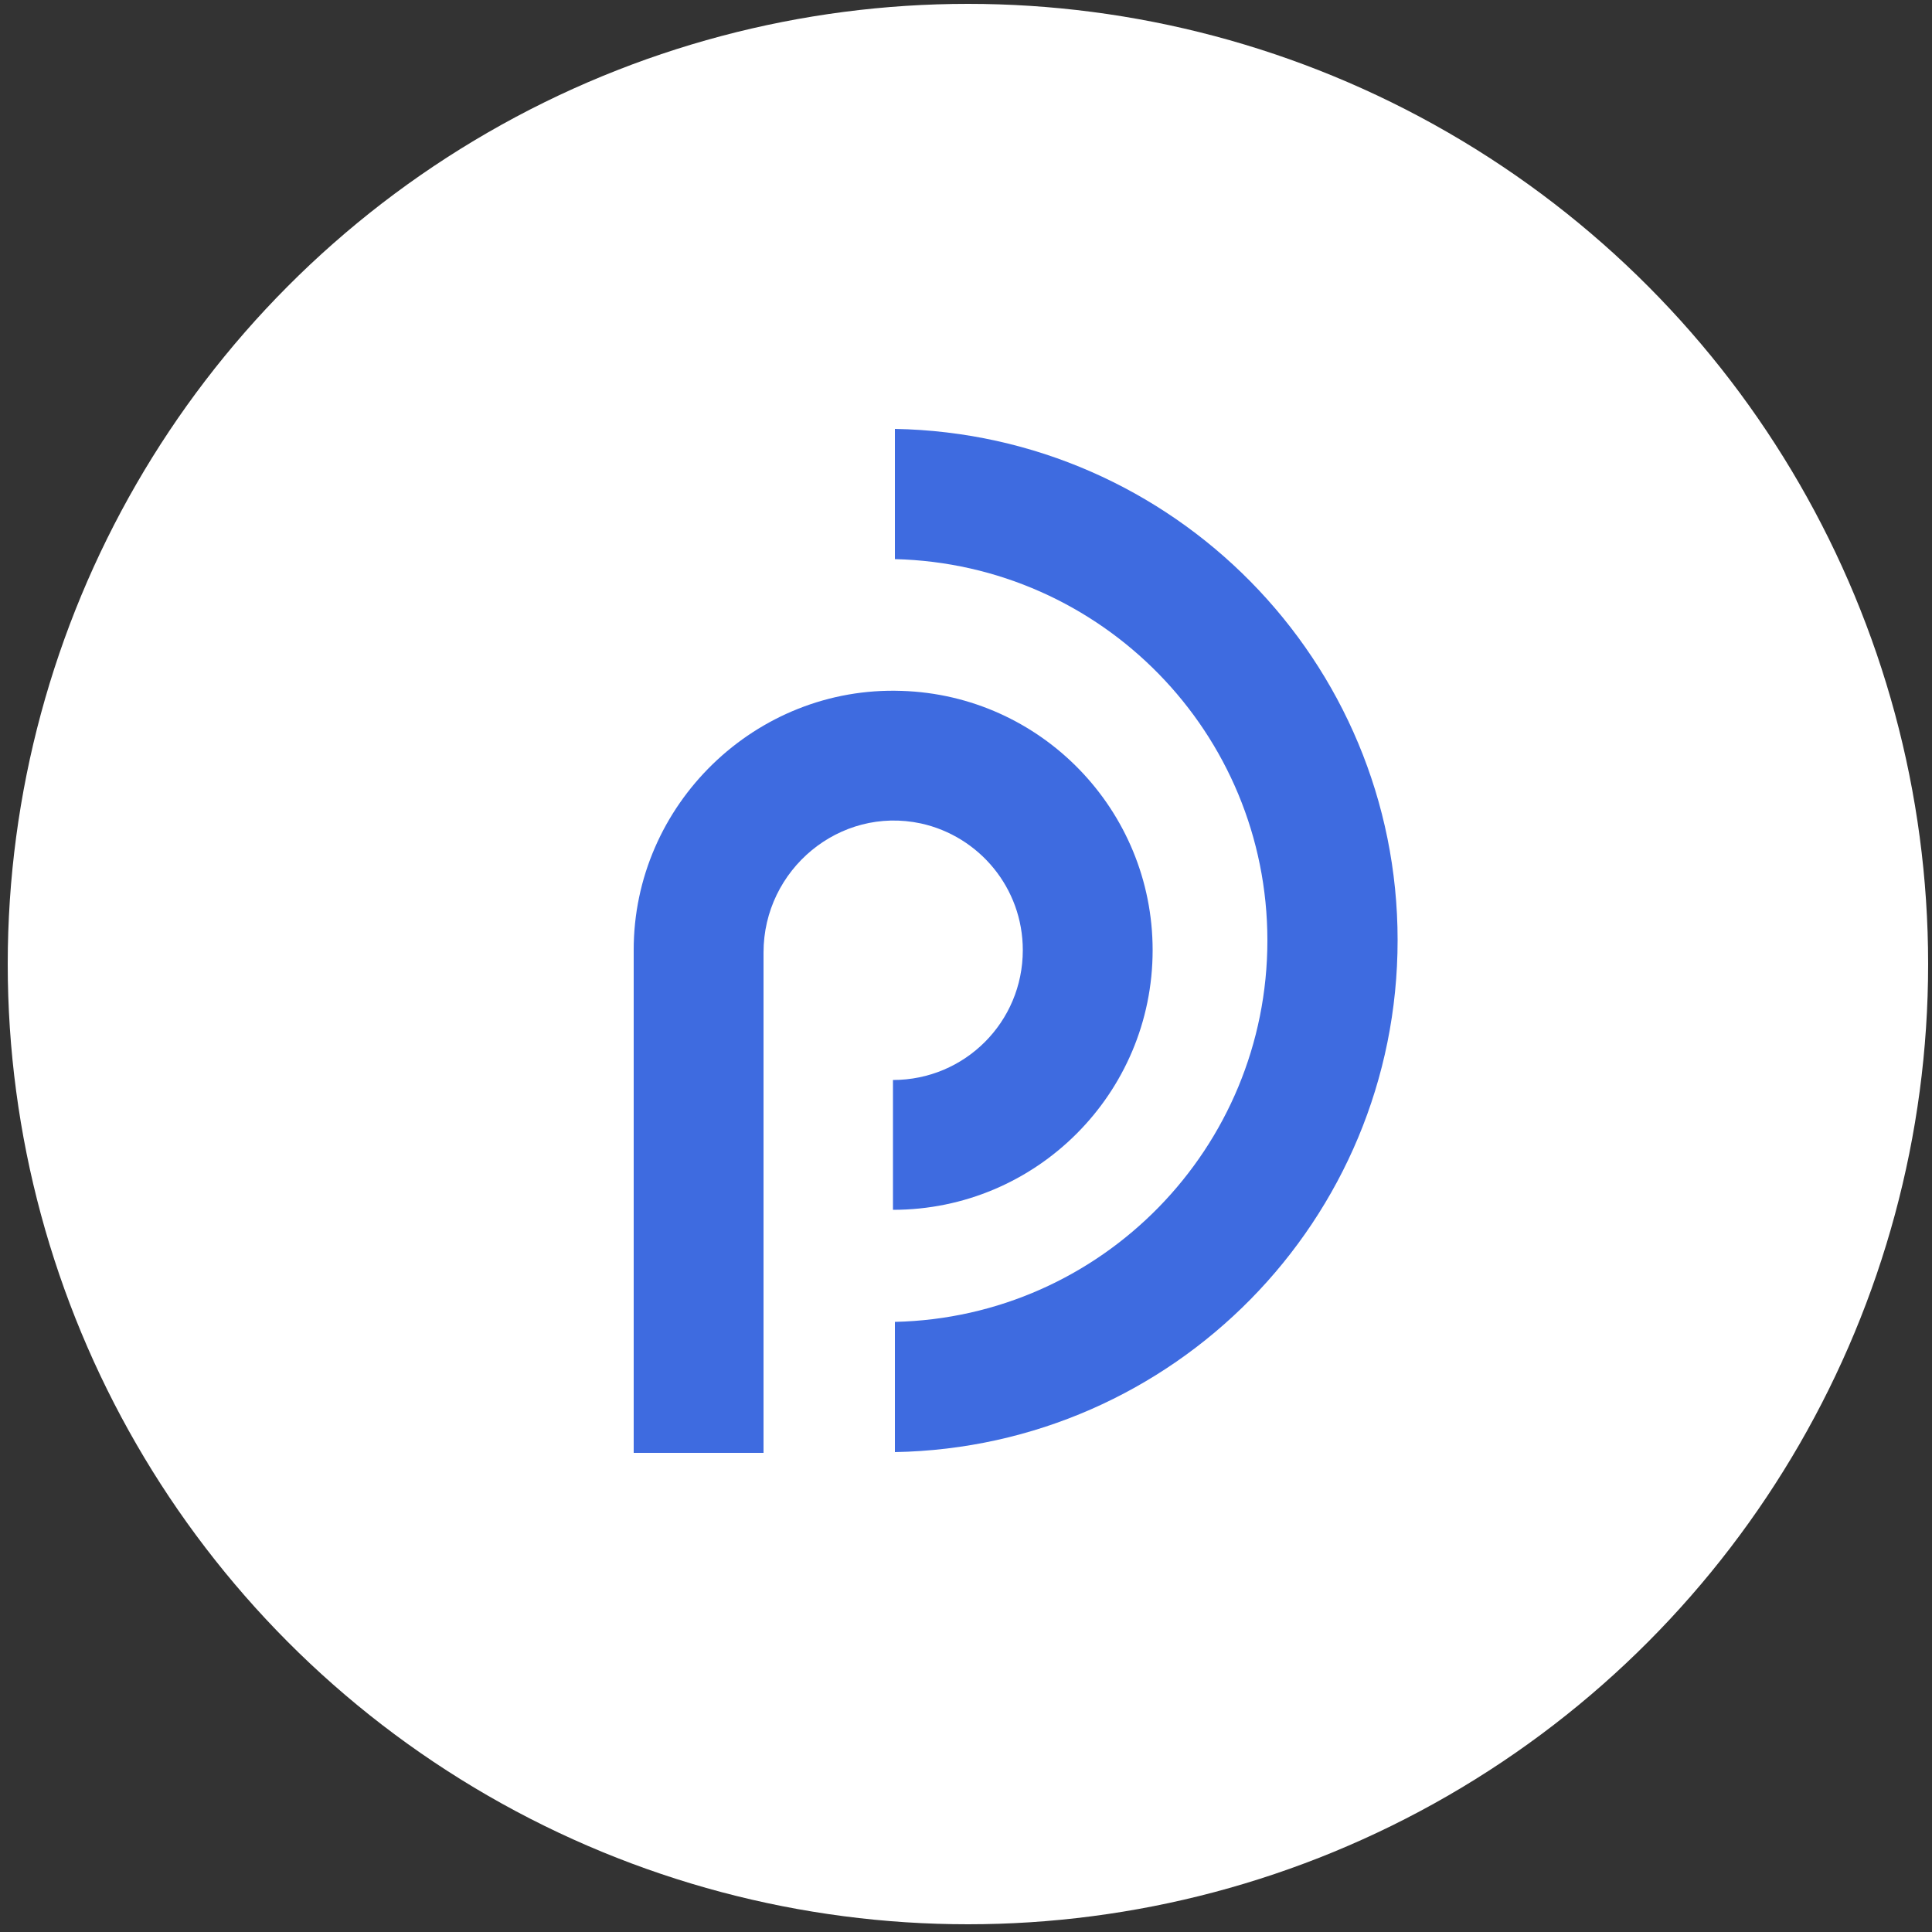
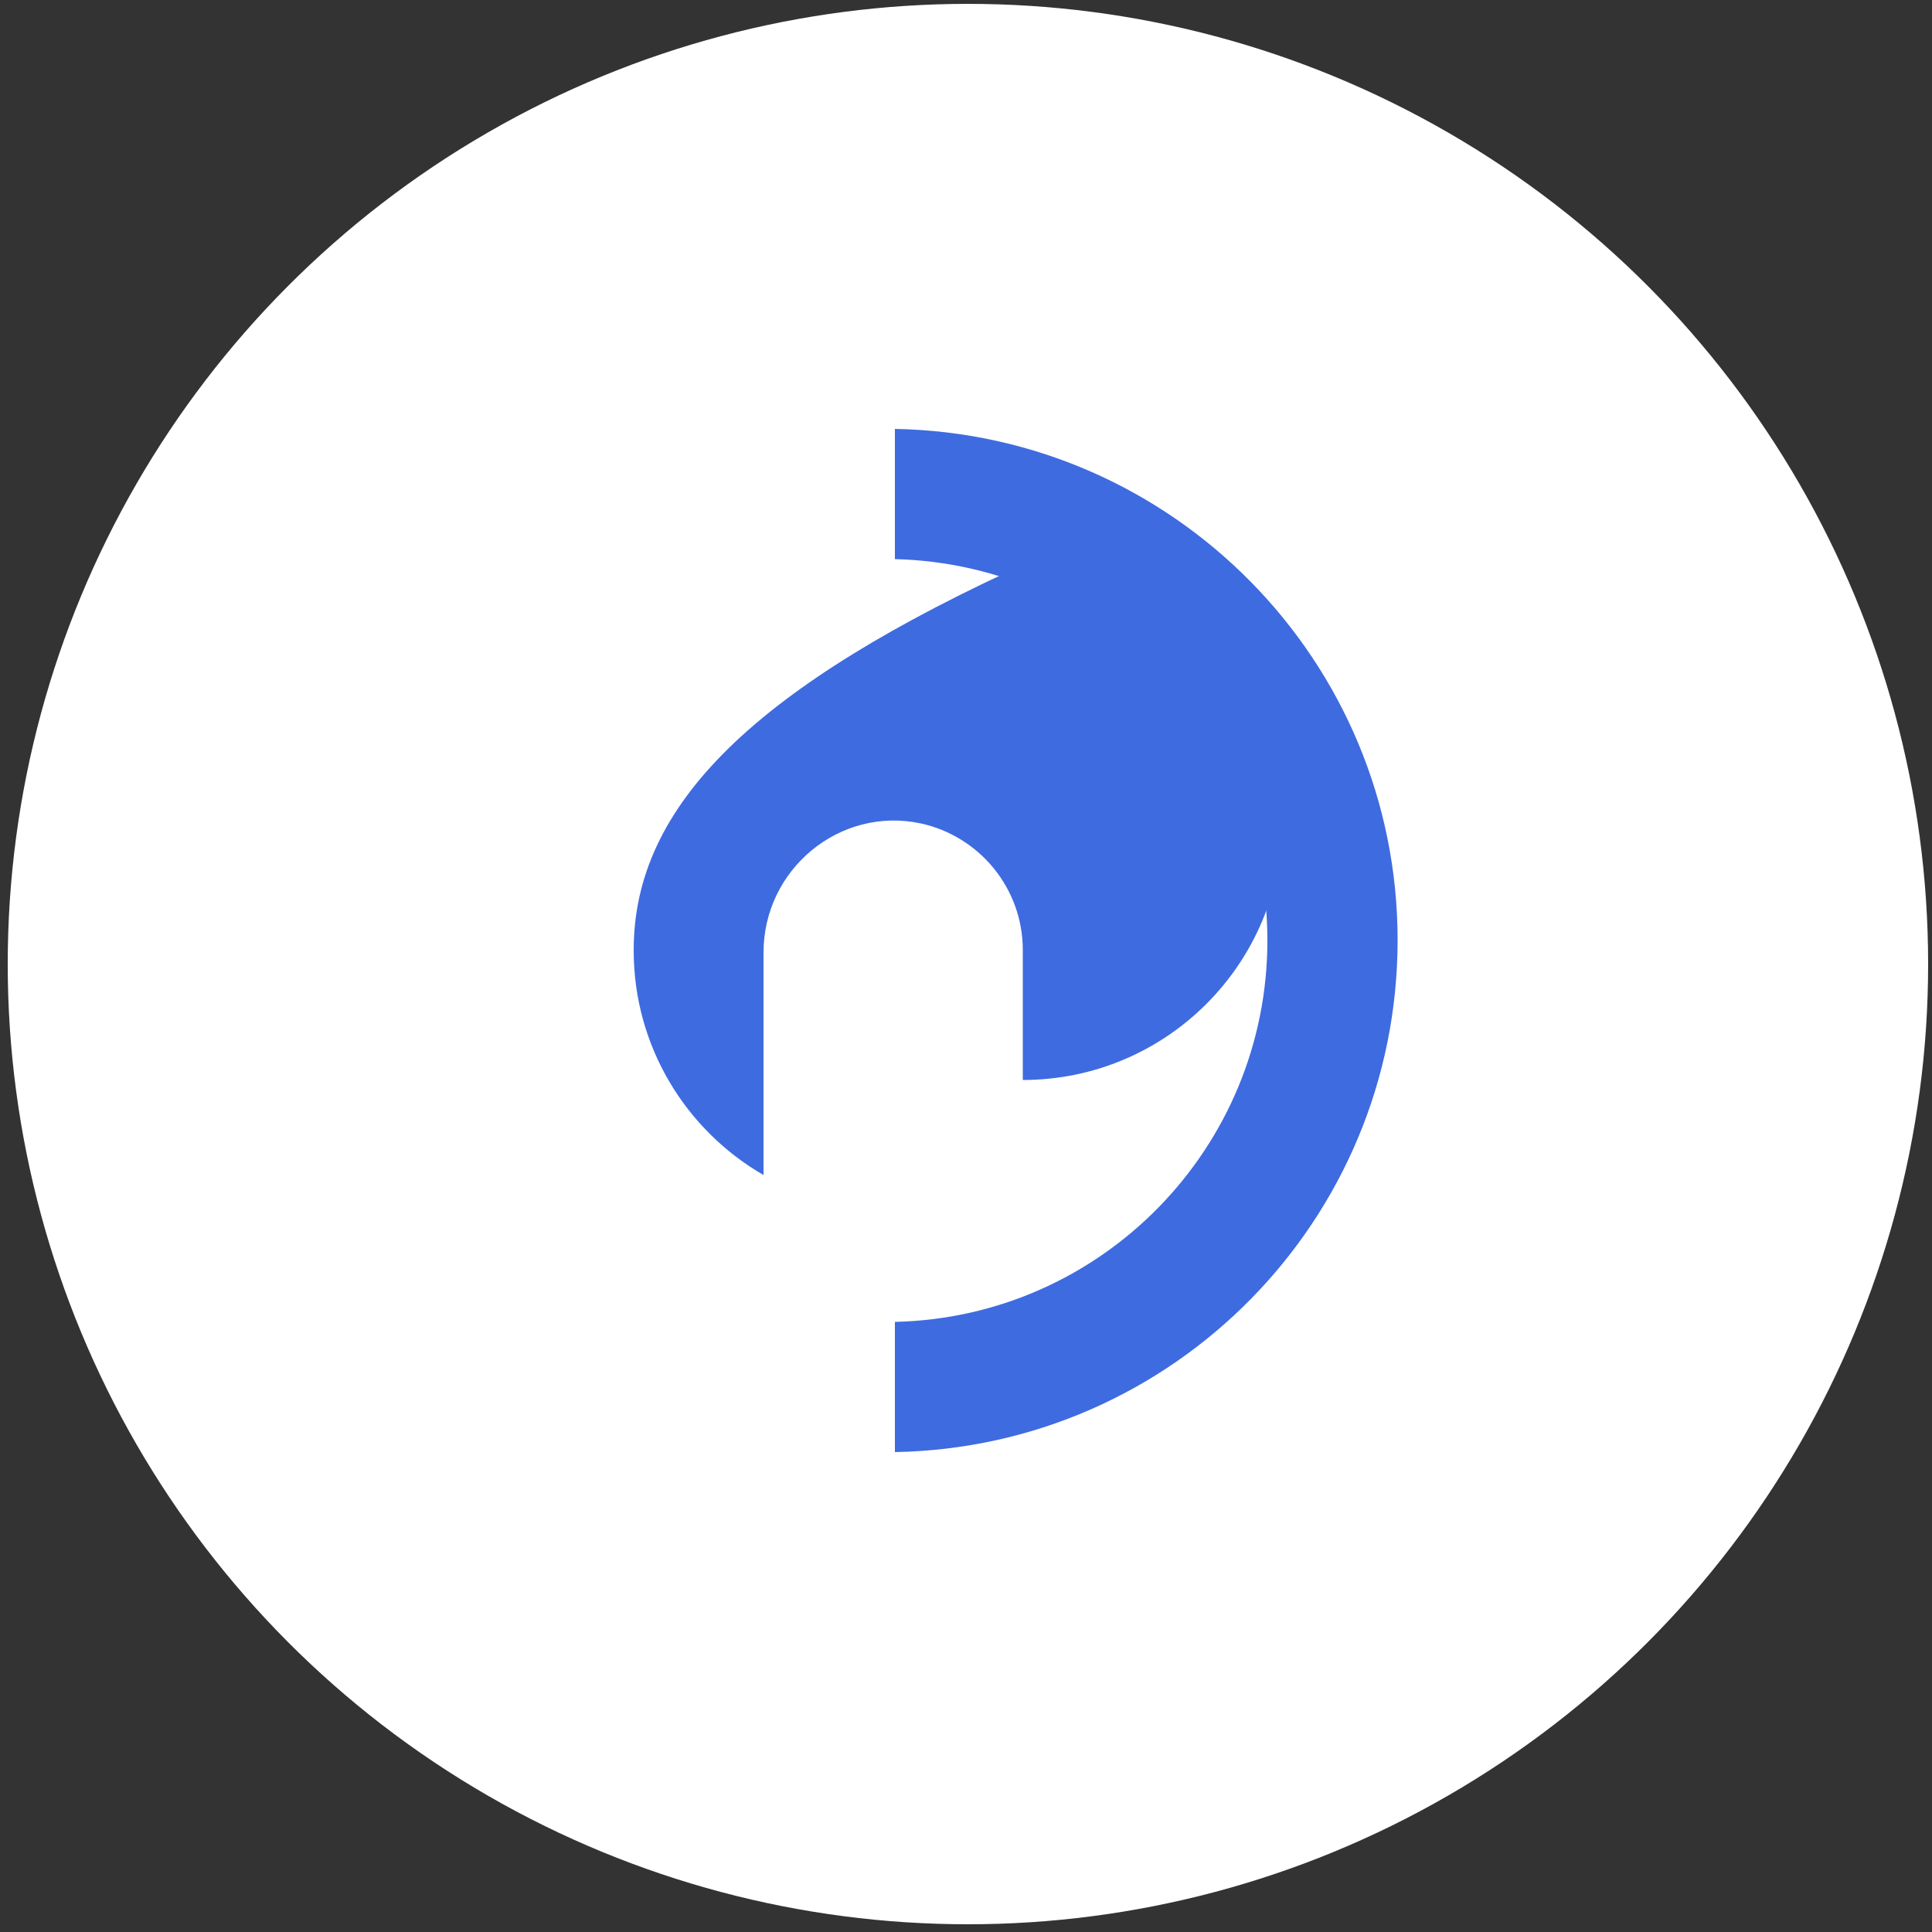
<svg xmlns="http://www.w3.org/2000/svg" version="1.1" id="Шар_1" x="0px" y="0px" viewBox="0 0 500 500" style="enable-background:new 0 0 500 500;" xml:space="preserve">
  <rect x="0" y="0" width="500" height="500" fill="#333333" stroke="none" />
  <style type="text/css">
	.st0{fill:#FFFFFF;}
	.st1{fill:#3E6BE0;}
</style>
  <g>
    <circle class="st0" cx="250.5" cy="249.5" r="248.5" />
  </g>
  <g>
-     <rect x="164" y="245.8" class="st1" width="33.6" height="130.2" />
-     <path class="st1" d="M164,246c0,24.8,13.5,46.5,33.6,58.1v-57.6c0-21.5,19.7-37.9,40.7-33.4c15.1,3.3,26.4,16.7,26.4,32.8   c0,18.6-15,33.6-33.6,33.6v33.6c37.1,0,67.2-30.1,67.2-67.2c0-36.3-28.9-66-65-67.1C195.6,177.5,163.9,208.2,164,246z" />
+     <path class="st1" d="M164,246c0,24.8,13.5,46.5,33.6,58.1v-57.6c0-21.5,19.7-37.9,40.7-33.4c15.1,3.3,26.4,16.7,26.4,32.8   v33.6c37.1,0,67.2-30.1,67.2-67.2c0-36.3-28.9-66-65-67.1C195.6,177.5,163.9,208.2,164,246z" />
    <path class="st1" d="M231.6,111v33.7c53.5,1.3,96.4,45,96.4,98.7s-42.9,97.5-96.4,98.7v33.7c72.1-1.3,130.1-60.1,130.1-132.5   C361.7,171.1,303.7,112.3,231.6,111z" />
  </g>
</svg>